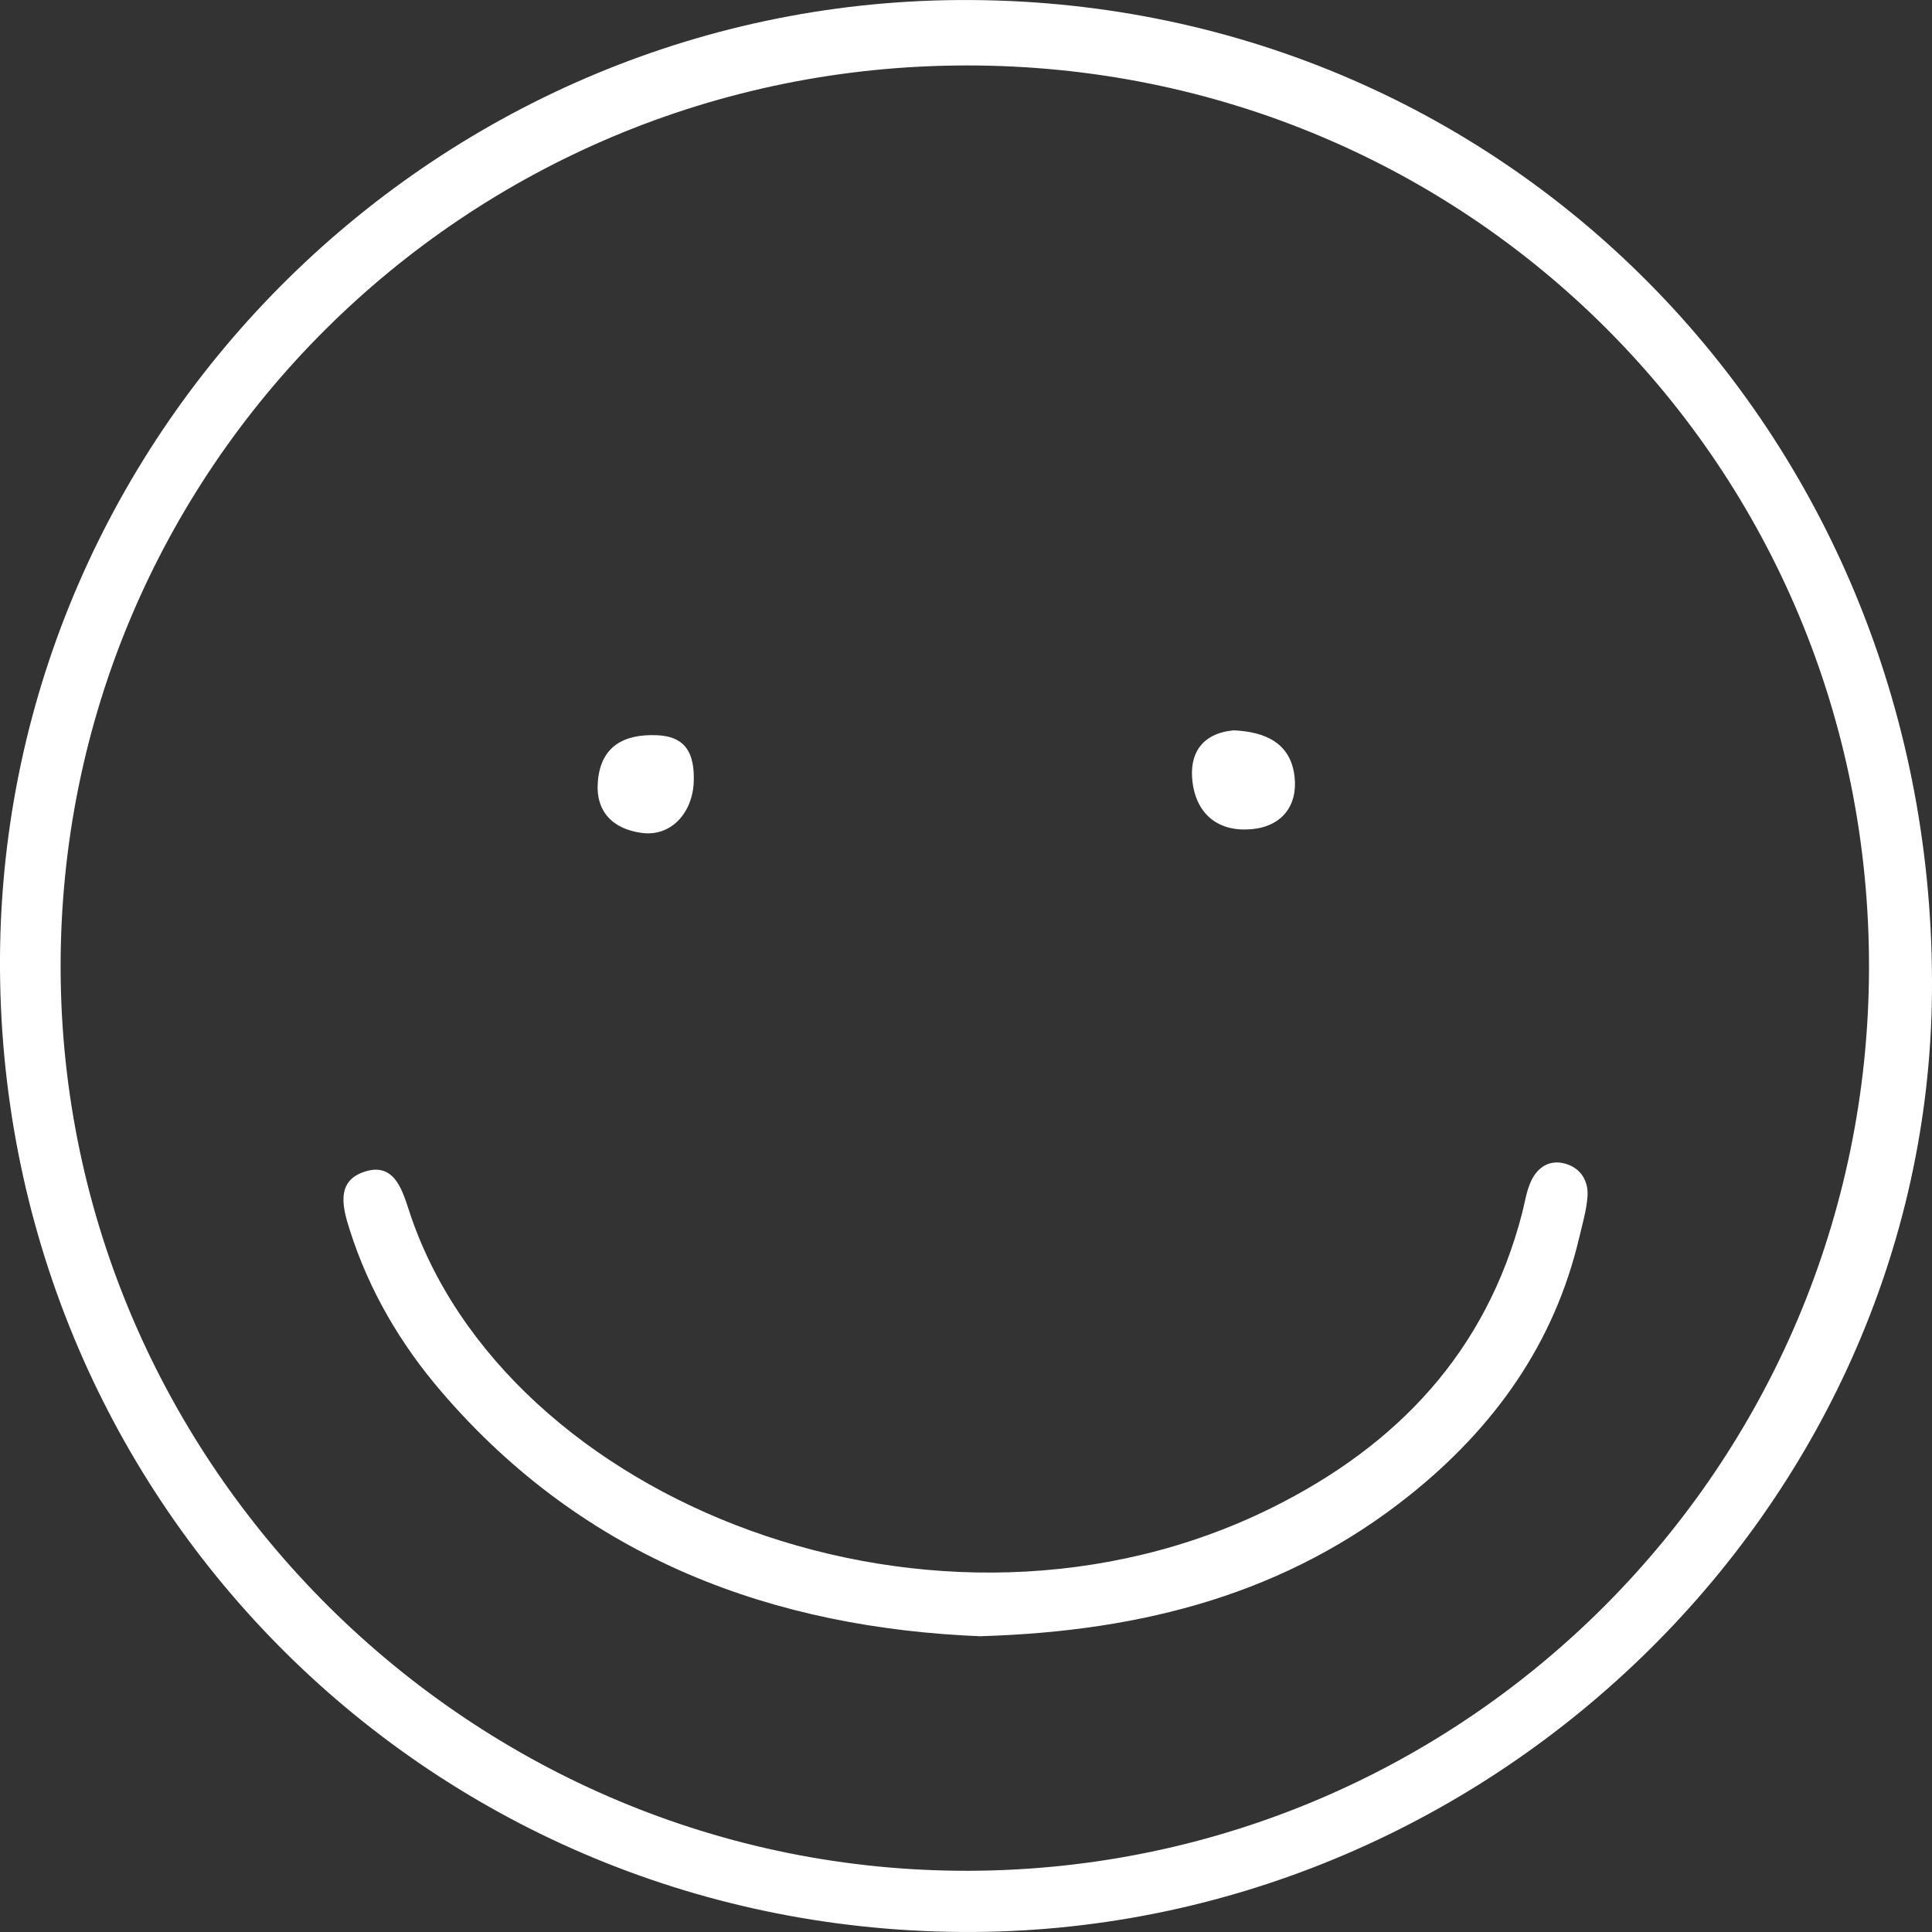
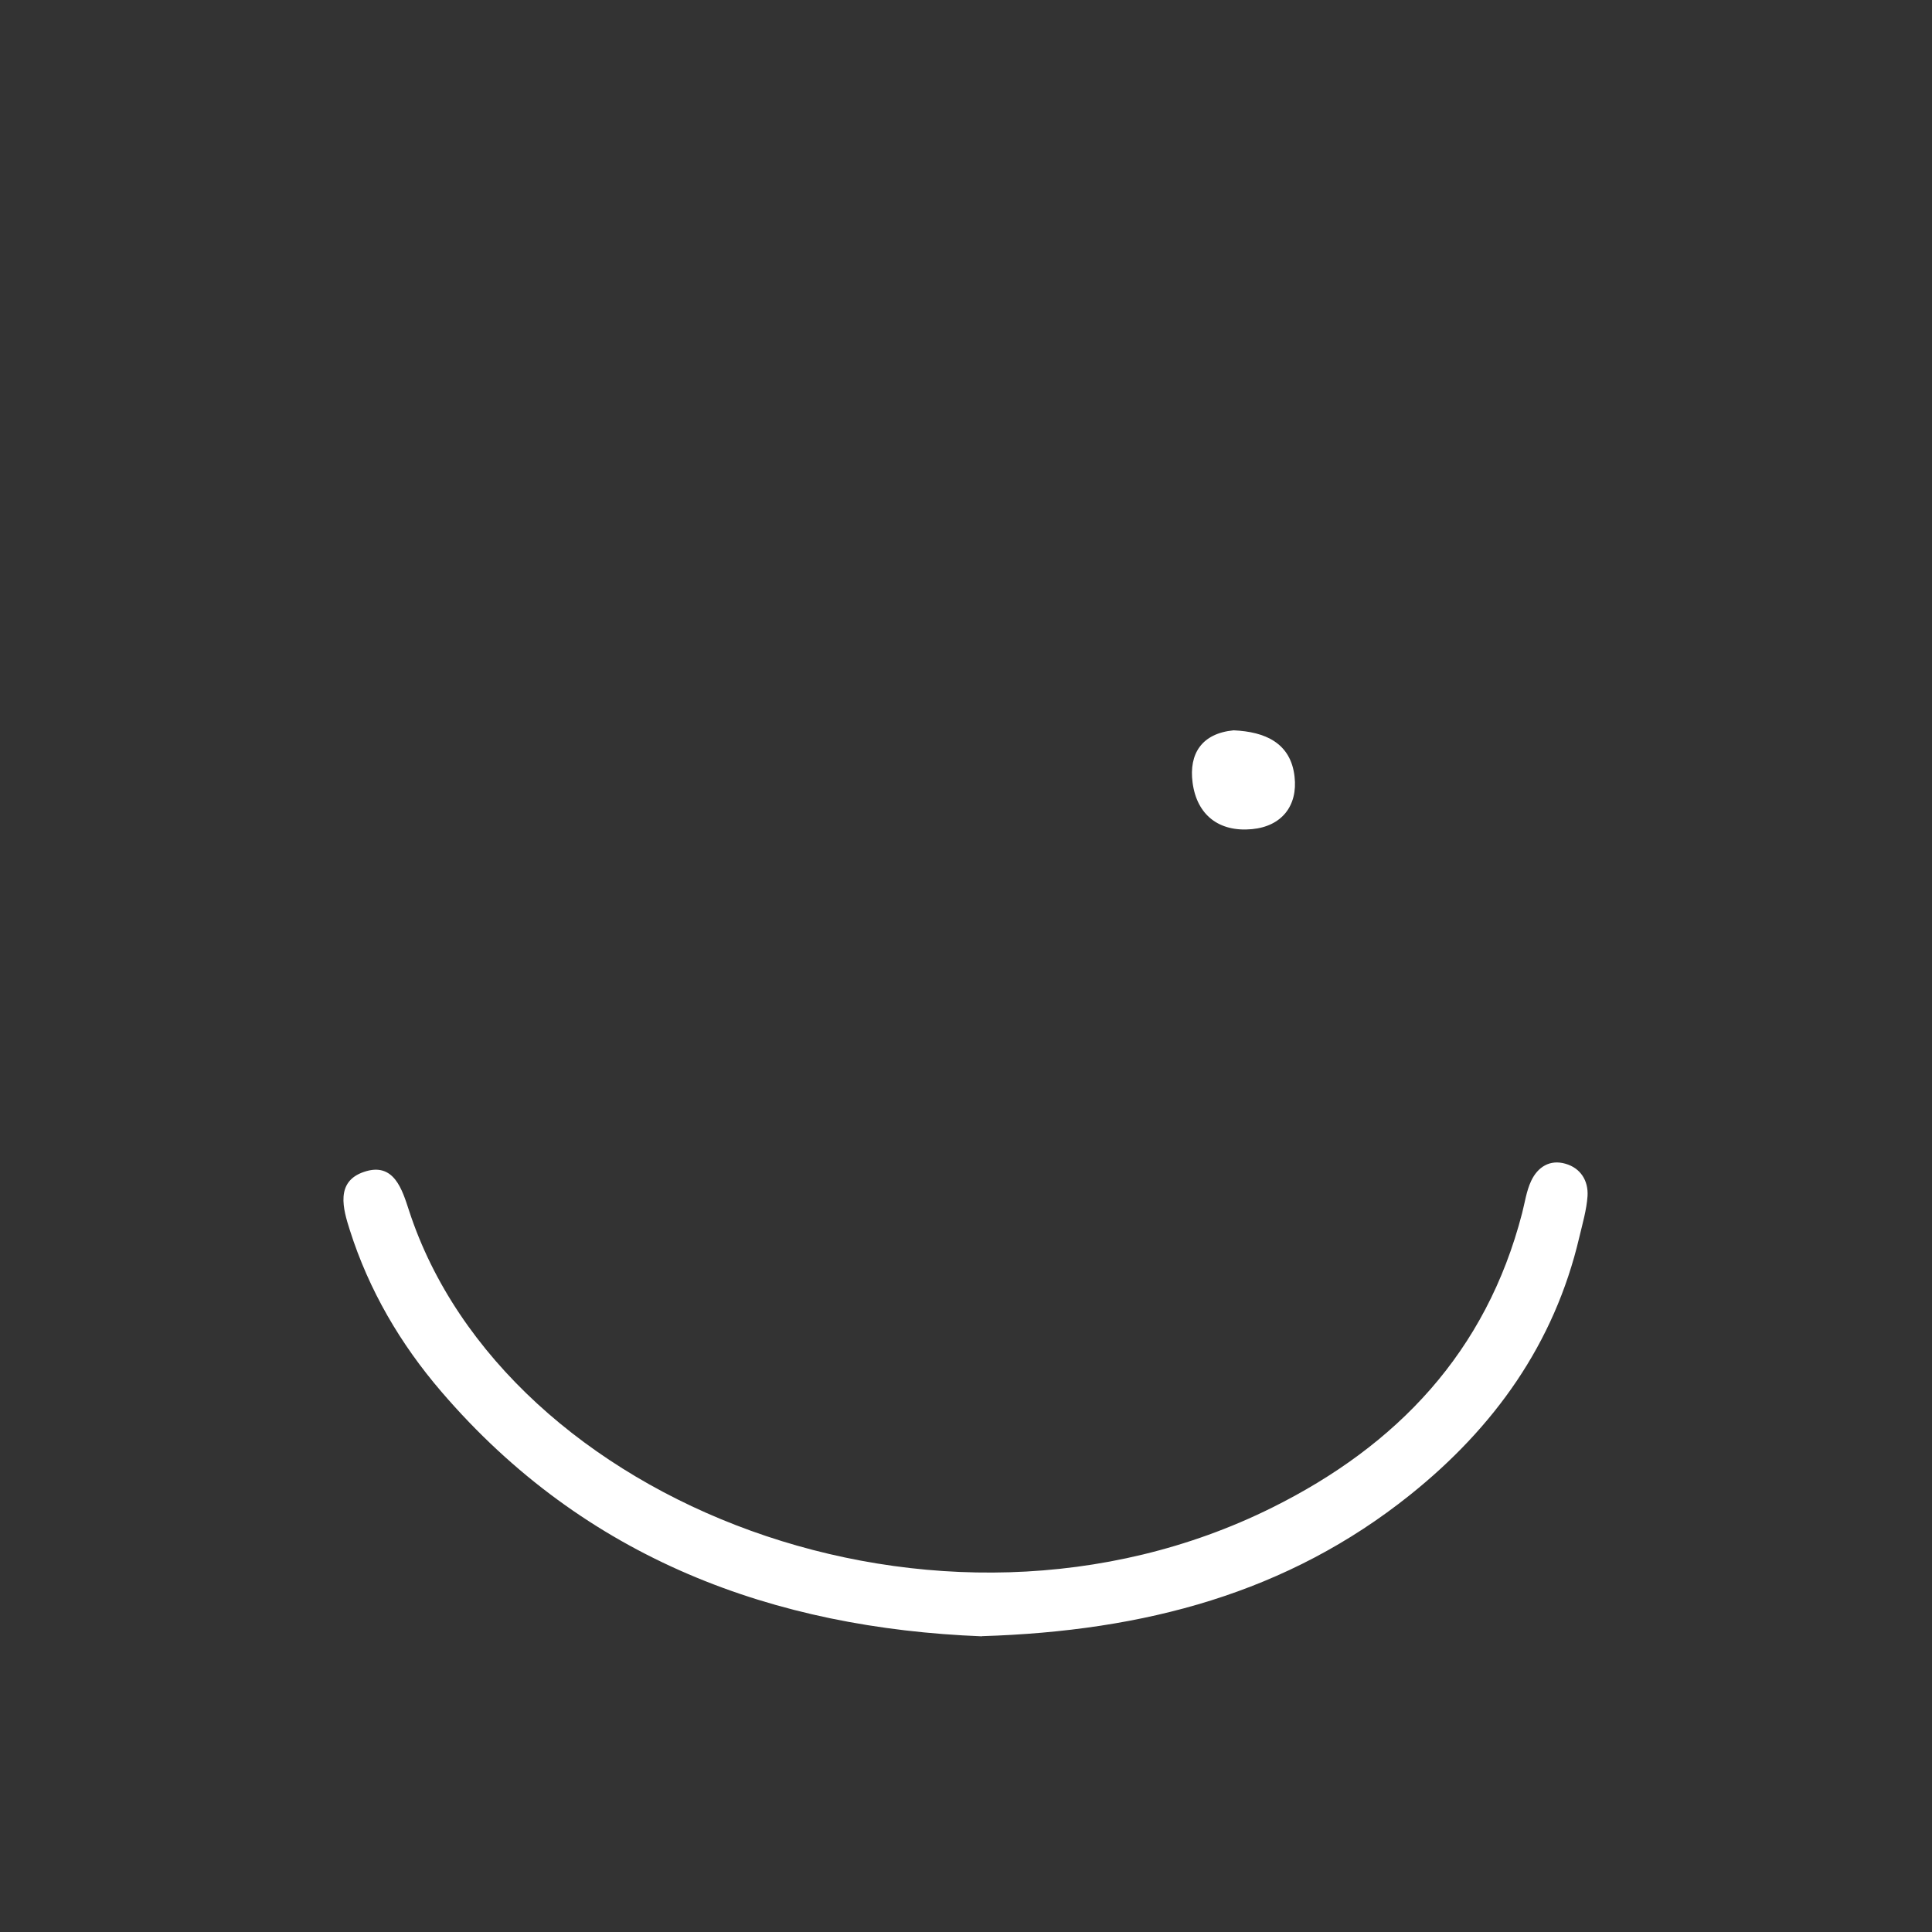
<svg xmlns="http://www.w3.org/2000/svg" width="48" height="48" viewBox="0 0 48 48" fill="none">
  <rect x="0" y="0" width="48" height="48" fill="#333333" stroke="none" />
  <g clip-path="url(#clip0_7998_35424)">
-     <path d="M23.874 47.999C10.522 47.902 -0.081 37.143 0 23.777C0.082 10.624 10.953 -0.085 24.137 0.001C37.597 0.086 48.123 10.97 47.999 24.673C47.883 37.488 36.914 48.093 23.874 47.999ZM24.006 1.626C11.535 1.637 1.475 11.675 1.506 24.068C1.541 36.425 11.729 46.529 24.102 46.479C36.429 46.425 46.4 36.422 46.435 24.076C46.47 11.598 36.491 1.614 24.006 1.626Z" fill="white" />
    <path d="M24.394 40.654C19.248 40.452 14.548 38.753 10.966 34.576C9.949 33.393 9.165 32.055 8.691 30.561C8.524 30.038 8.326 29.355 9.044 29.115C9.793 28.859 9.995 29.568 10.162 30.076C12.526 37.33 23.304 41.577 31.602 37.458C34.718 35.91 36.923 33.587 37.815 30.146C37.885 29.875 37.924 29.588 38.041 29.34C38.203 28.994 38.506 28.8 38.894 28.913C39.271 29.021 39.465 29.336 39.442 29.716C39.418 30.061 39.317 30.402 39.236 30.744C38.615 33.389 37.117 35.472 35.029 37.143C31.99 39.575 28.439 40.526 24.394 40.65V40.654Z" fill="white" />
    <path d="M30.65 18.145C31.426 18.179 32.07 18.455 32.163 19.297C32.245 20.014 31.849 20.53 31.104 20.6C30.289 20.677 29.734 20.251 29.629 19.44C29.536 18.726 29.858 18.222 30.646 18.145H30.65Z" fill="white" />
-     <path d="M17.237 19.387C17.222 20.197 16.667 20.791 15.949 20.694C15.227 20.601 14.788 20.162 14.854 19.41C14.928 18.549 15.487 18.235 16.314 18.266C17.063 18.293 17.249 18.751 17.237 19.387Z" fill="white" />
  </g>
  <defs>
    <clipPath id="clip0_7998_35424">
      <rect width="48" height="48" fill="white" />
    </clipPath>
  </defs>
</svg>